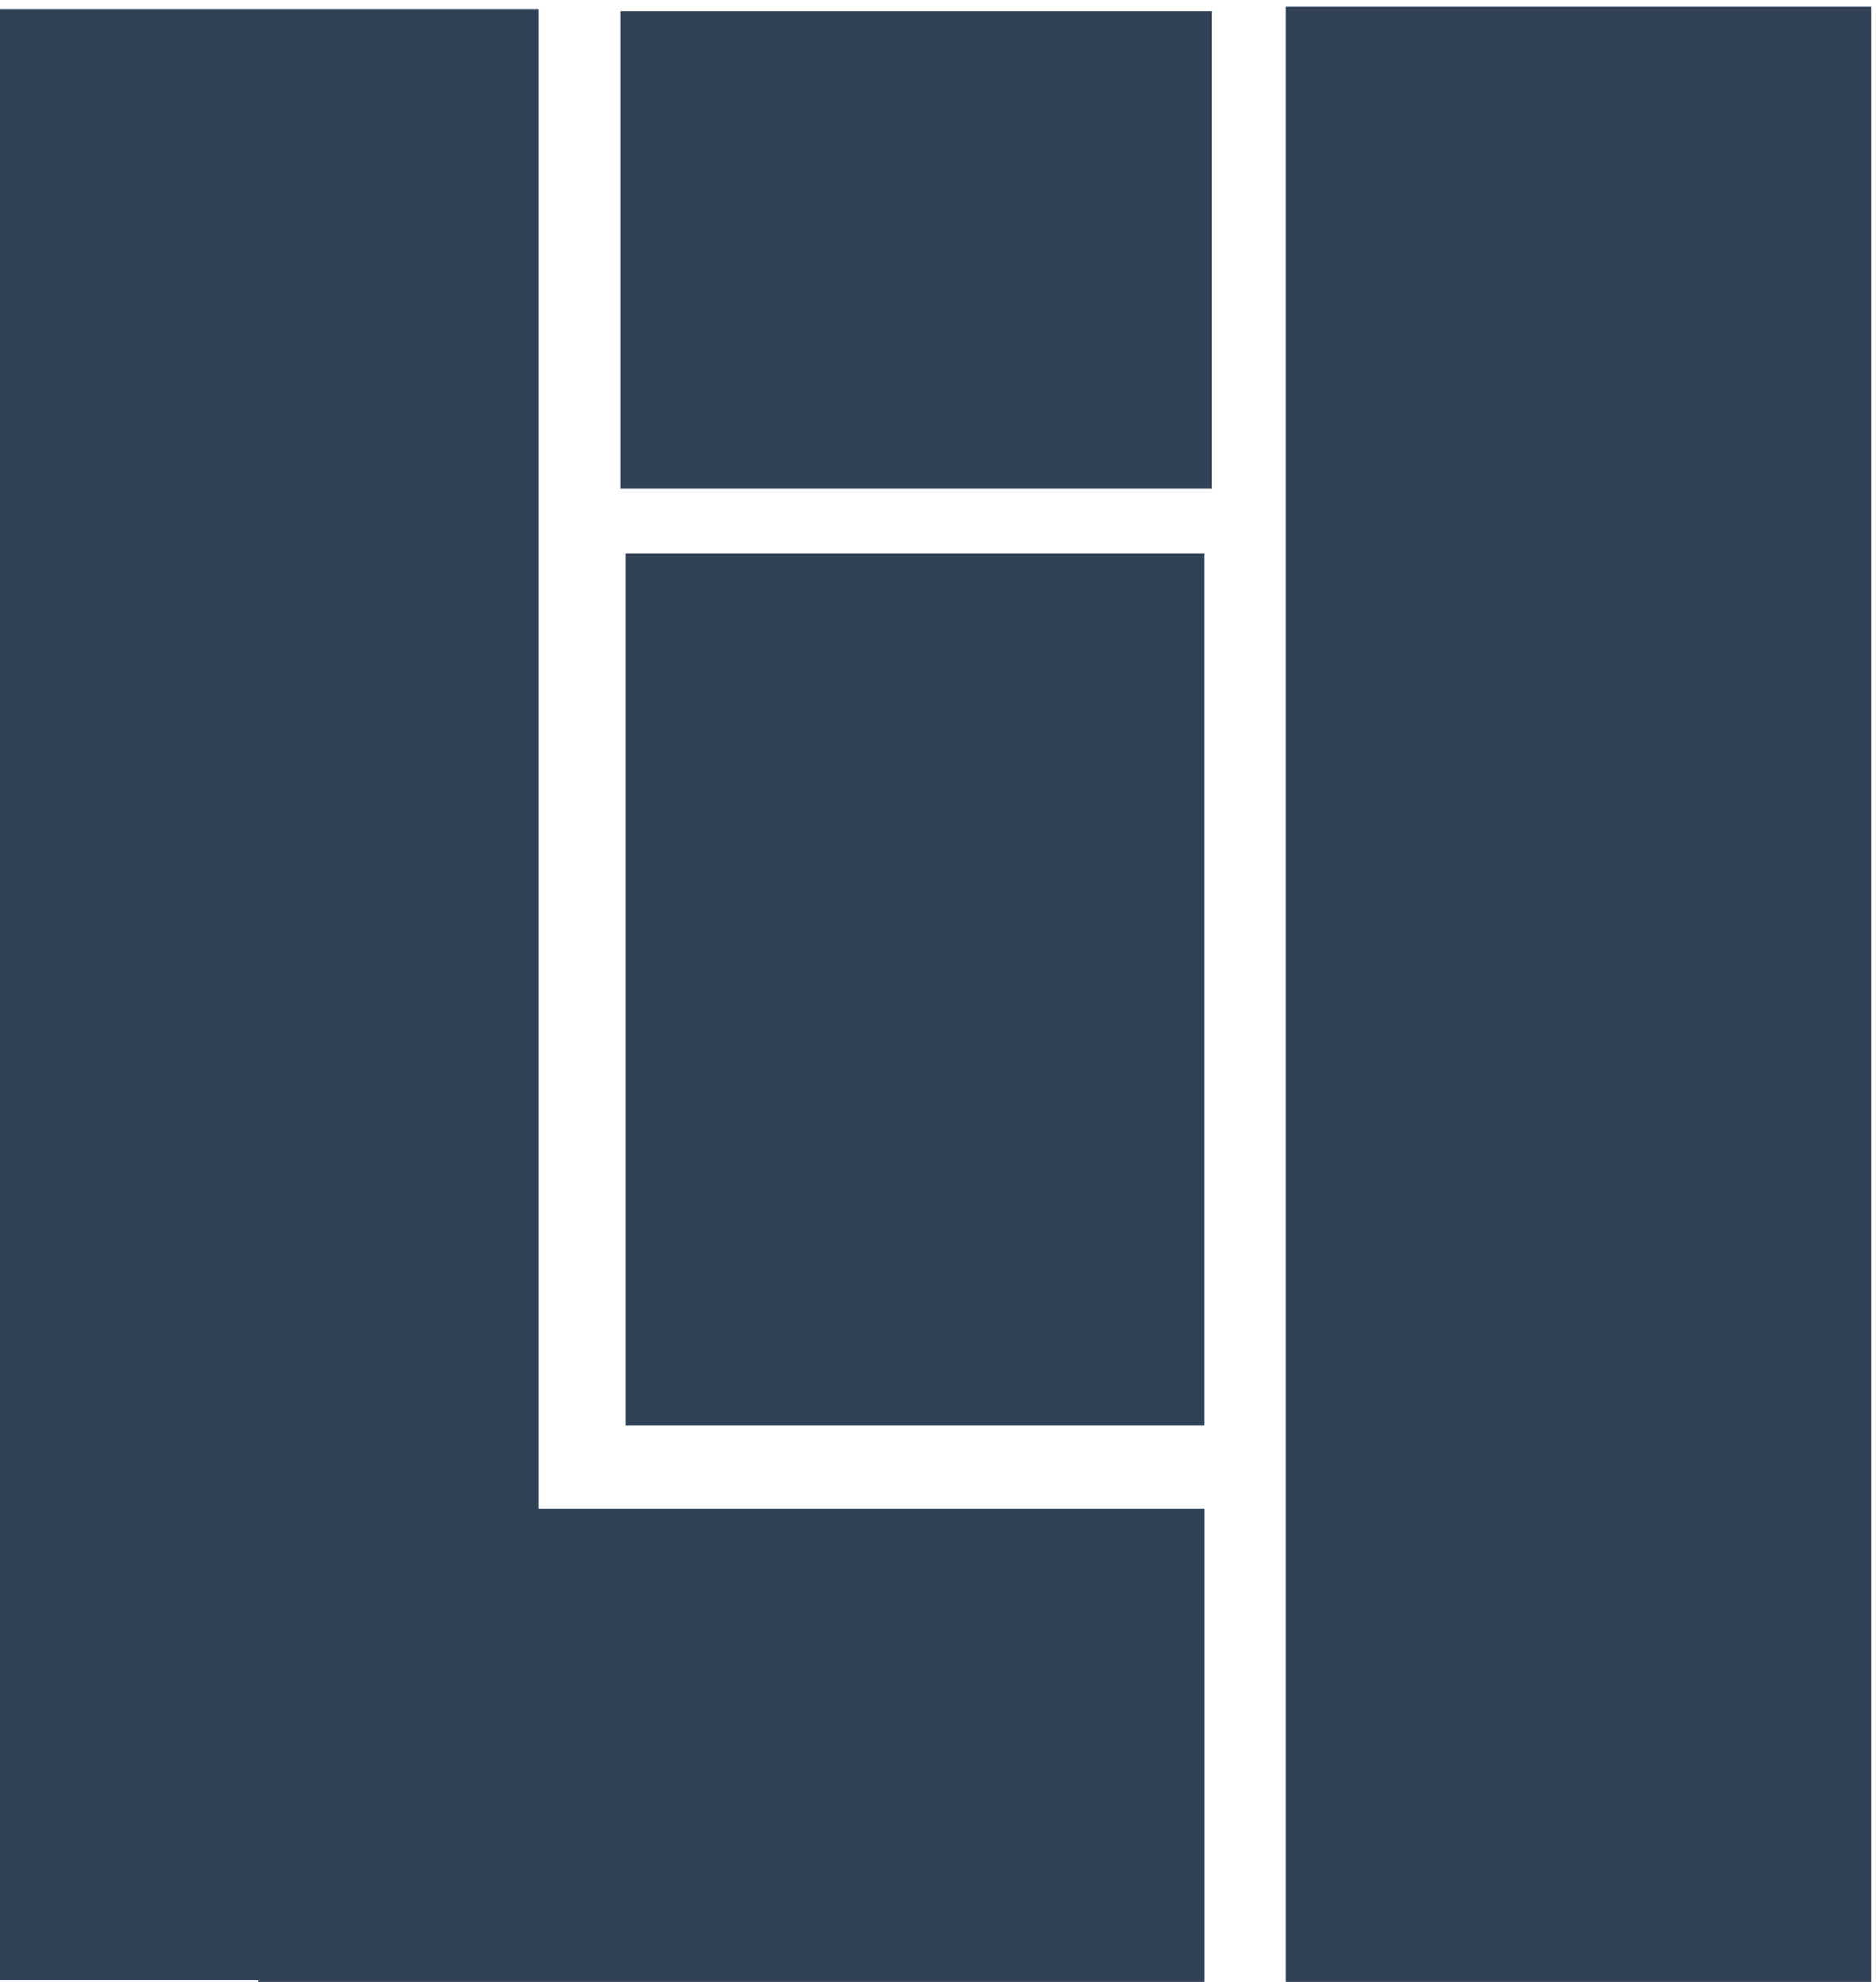
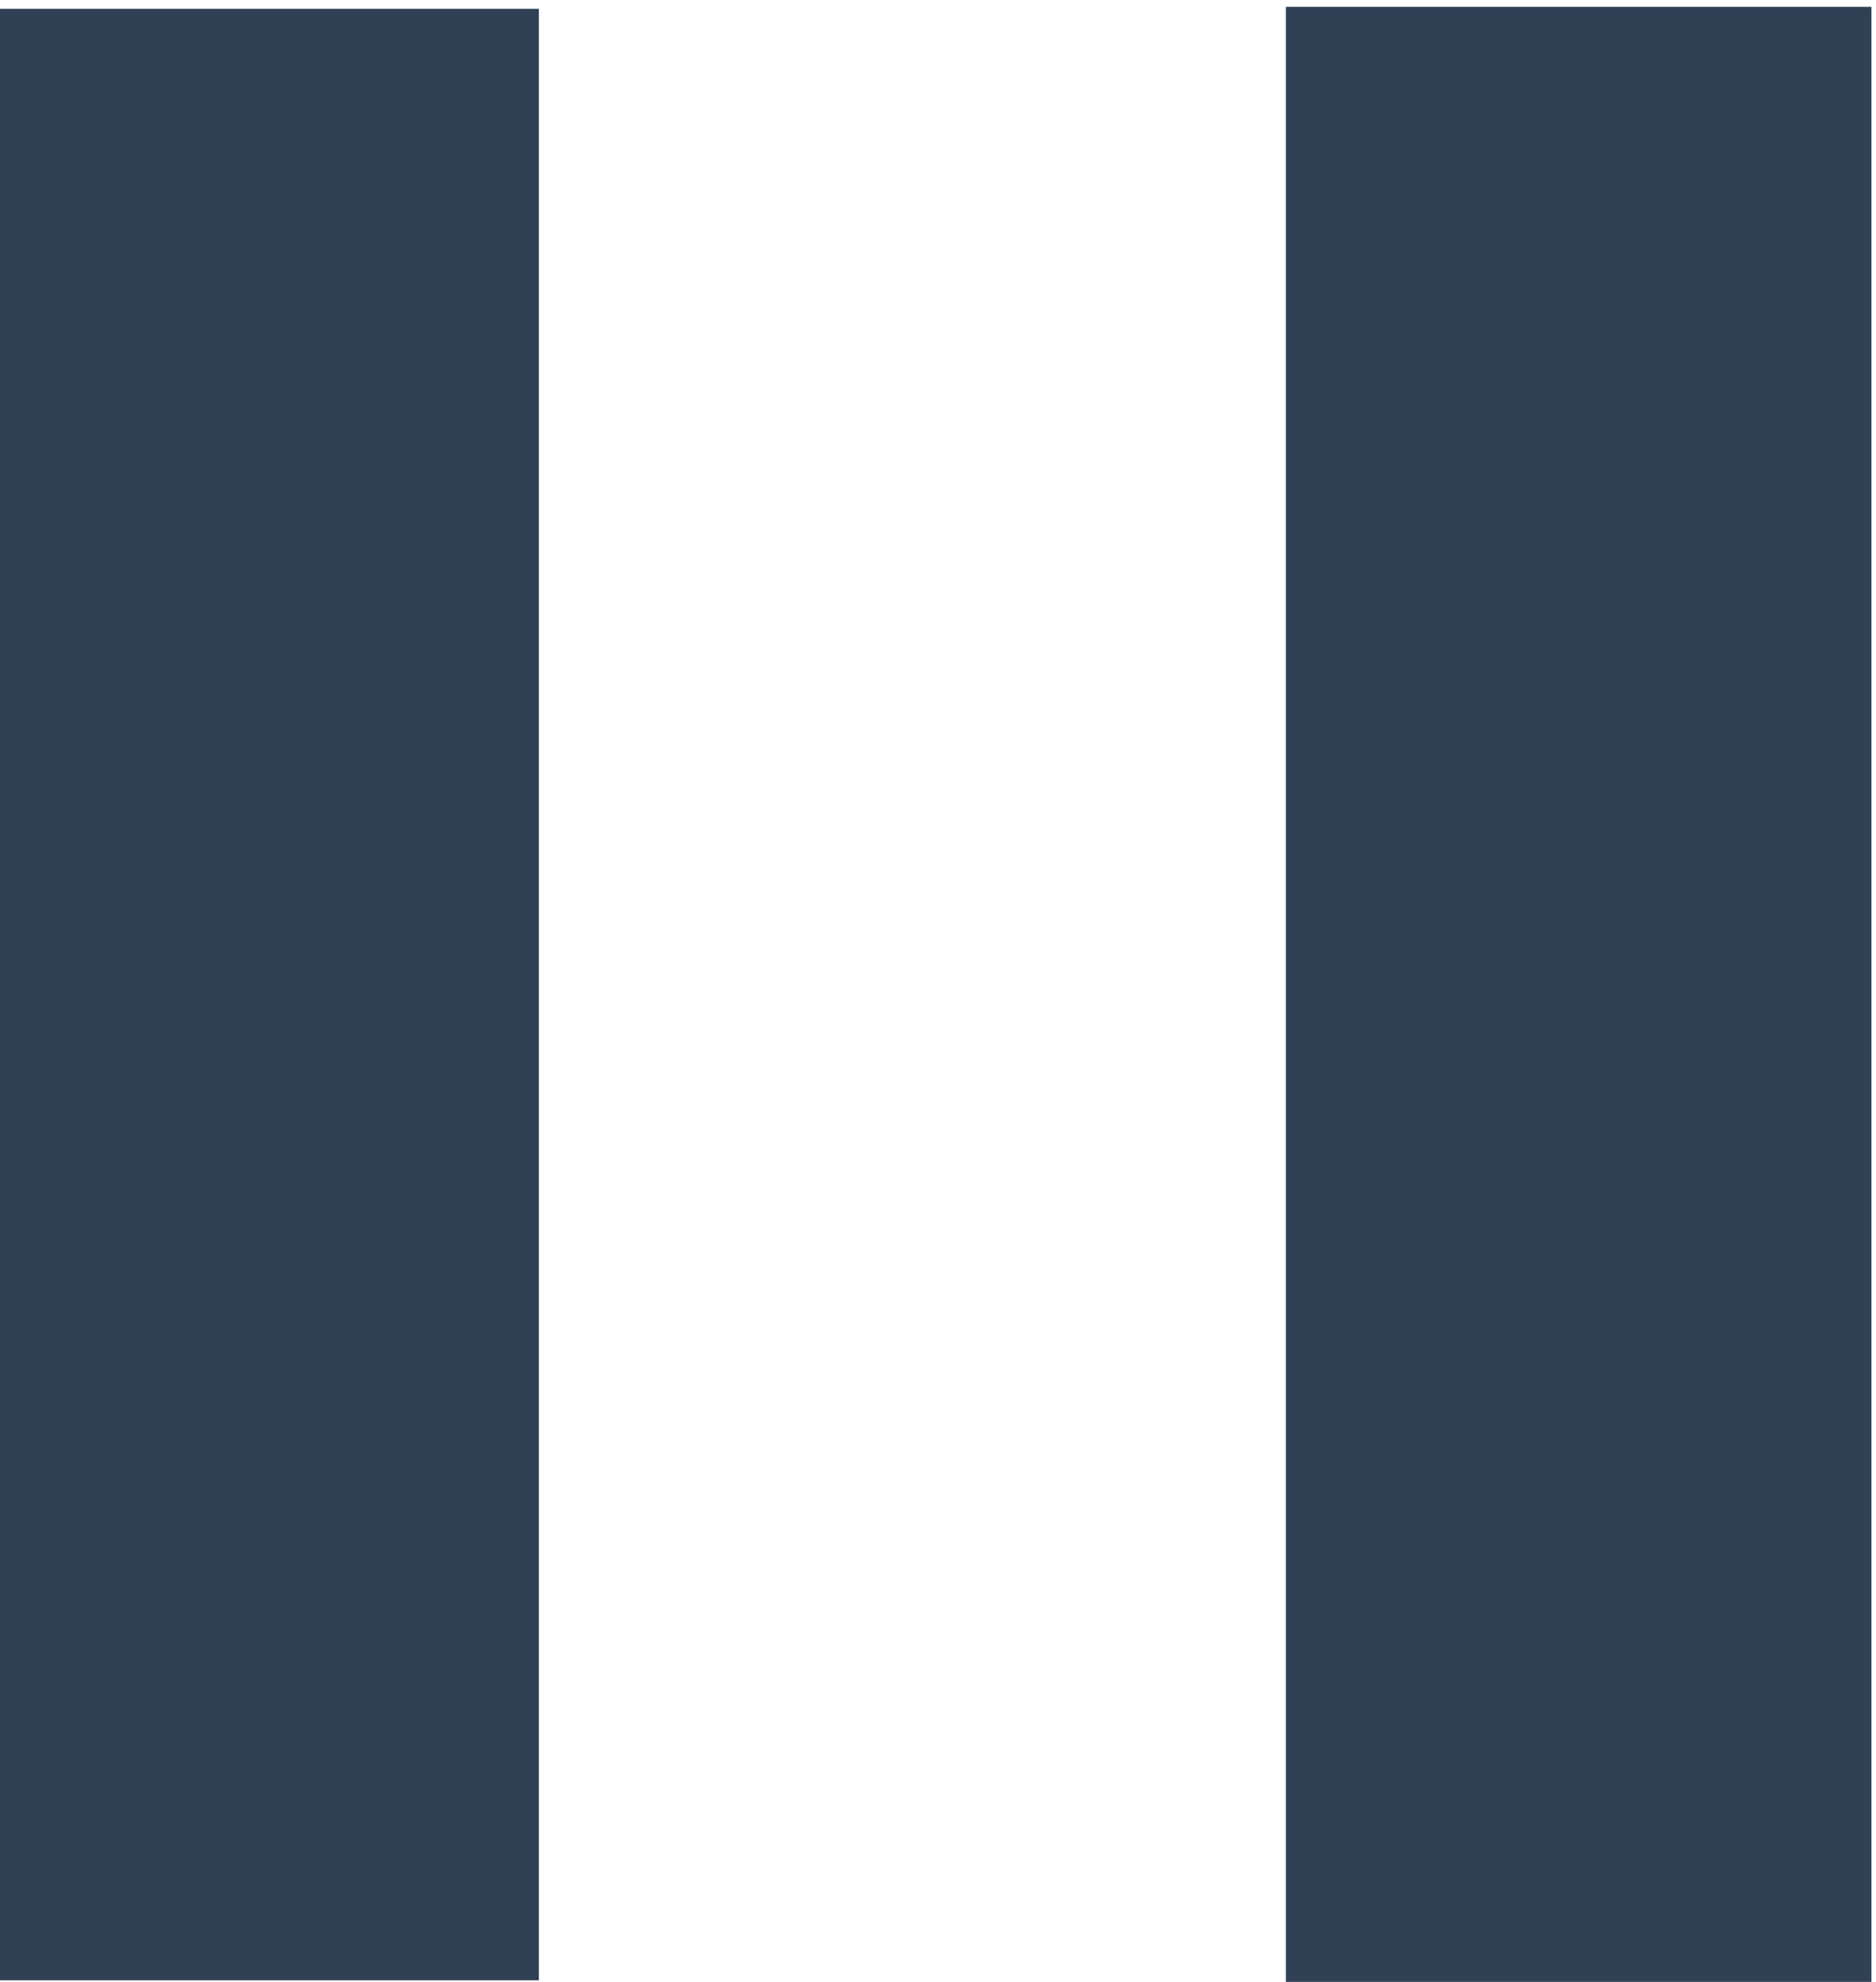
<svg xmlns="http://www.w3.org/2000/svg" xmlns:ns1="http://www.inkscape.org/namespaces/inkscape" xmlns:ns2="http://sodipodi.sourceforge.net/DTD/sodipodi-0.dtd" width="161.018mm" height="170.089mm" viewBox="0 0 161.018 170.089" version="1.1" id="svg8" ns1:version="1.1.1 (3bf5ae0d25, 2021-09-20)" ns2:docname="icon.svg">
  <defs id="defs2" />
  <ns2:namedview id="base" pagecolor="#ffffff" bordercolor="#666666" borderopacity="1.0" ns1:pageopacity="0.0" ns1:pageshadow="2" ns1:zoom="0.47572571" ns1:cx="268.01158" ns1:cy="224.91952" ns1:document-units="mm" ns1:current-layer="layer1" showgrid="false" ns1:window-width="958" ns1:window-height="1008" ns1:window-x="953" ns1:window-y="0" ns1:window-maximized="0" ns1:pagecheckerboard="0" />
  <g ns1:label="Layer 1" ns1:groupmode="layer" id="layer1" transform="translate(-23.435,-42.244)">
    <g id="g1258" style="fill:#304156;fill-opacity:1">
      <rect y="43" x="23.238" height="169.198" width="46.45" id="rect815" style="fill:#304156;fill-opacity:1;stroke-width:1.005;stroke-miterlimit:4;stroke-dasharray:6.033, 6.033;stroke-dashoffset:5.669;paint-order:stroke markers fill" />
-       <rect y="171.709" x="45.623" height="40.625" width="81.216" id="rect817" style="fill:#304156;fill-opacity:1;stroke-width:0.707;stroke-miterlimit:4;stroke-dasharray:4.241, 4.241;stroke-dashoffset:5.669;paint-order:stroke markers fill" />
    </g>
    <rect style="fill:#304156;fill-opacity:1;stroke-width:1.006;stroke-miterlimit:4;stroke-dasharray:6.034, 6.034;stroke-dashoffset:5.669;paint-order:stroke markers fill" id="rect819" width="50.256" height="169.499" x="133.804" y="42.834" />
-     <rect style="fill:#304156;stroke-width:1.084;stroke-miterlimit:4;stroke-dasharray:6.503, 6.503;stroke-dashoffset:5.669;paint-order:stroke markers fill;fill-opacity:1" id="rect821" width="49.727" height="74.839" x="77.107" y="89.764" />
-     <rect style="fill:#304156;stroke-width:0.926;stroke-miterlimit:4;stroke-dasharray:5.553, 5.553;stroke-dashoffset:5.669;paint-order:stroke markers fill;fill-opacity:1" id="rect823" width="50.739" height="40.987" x="76.684" y="43.212" />
  </g>
</svg>